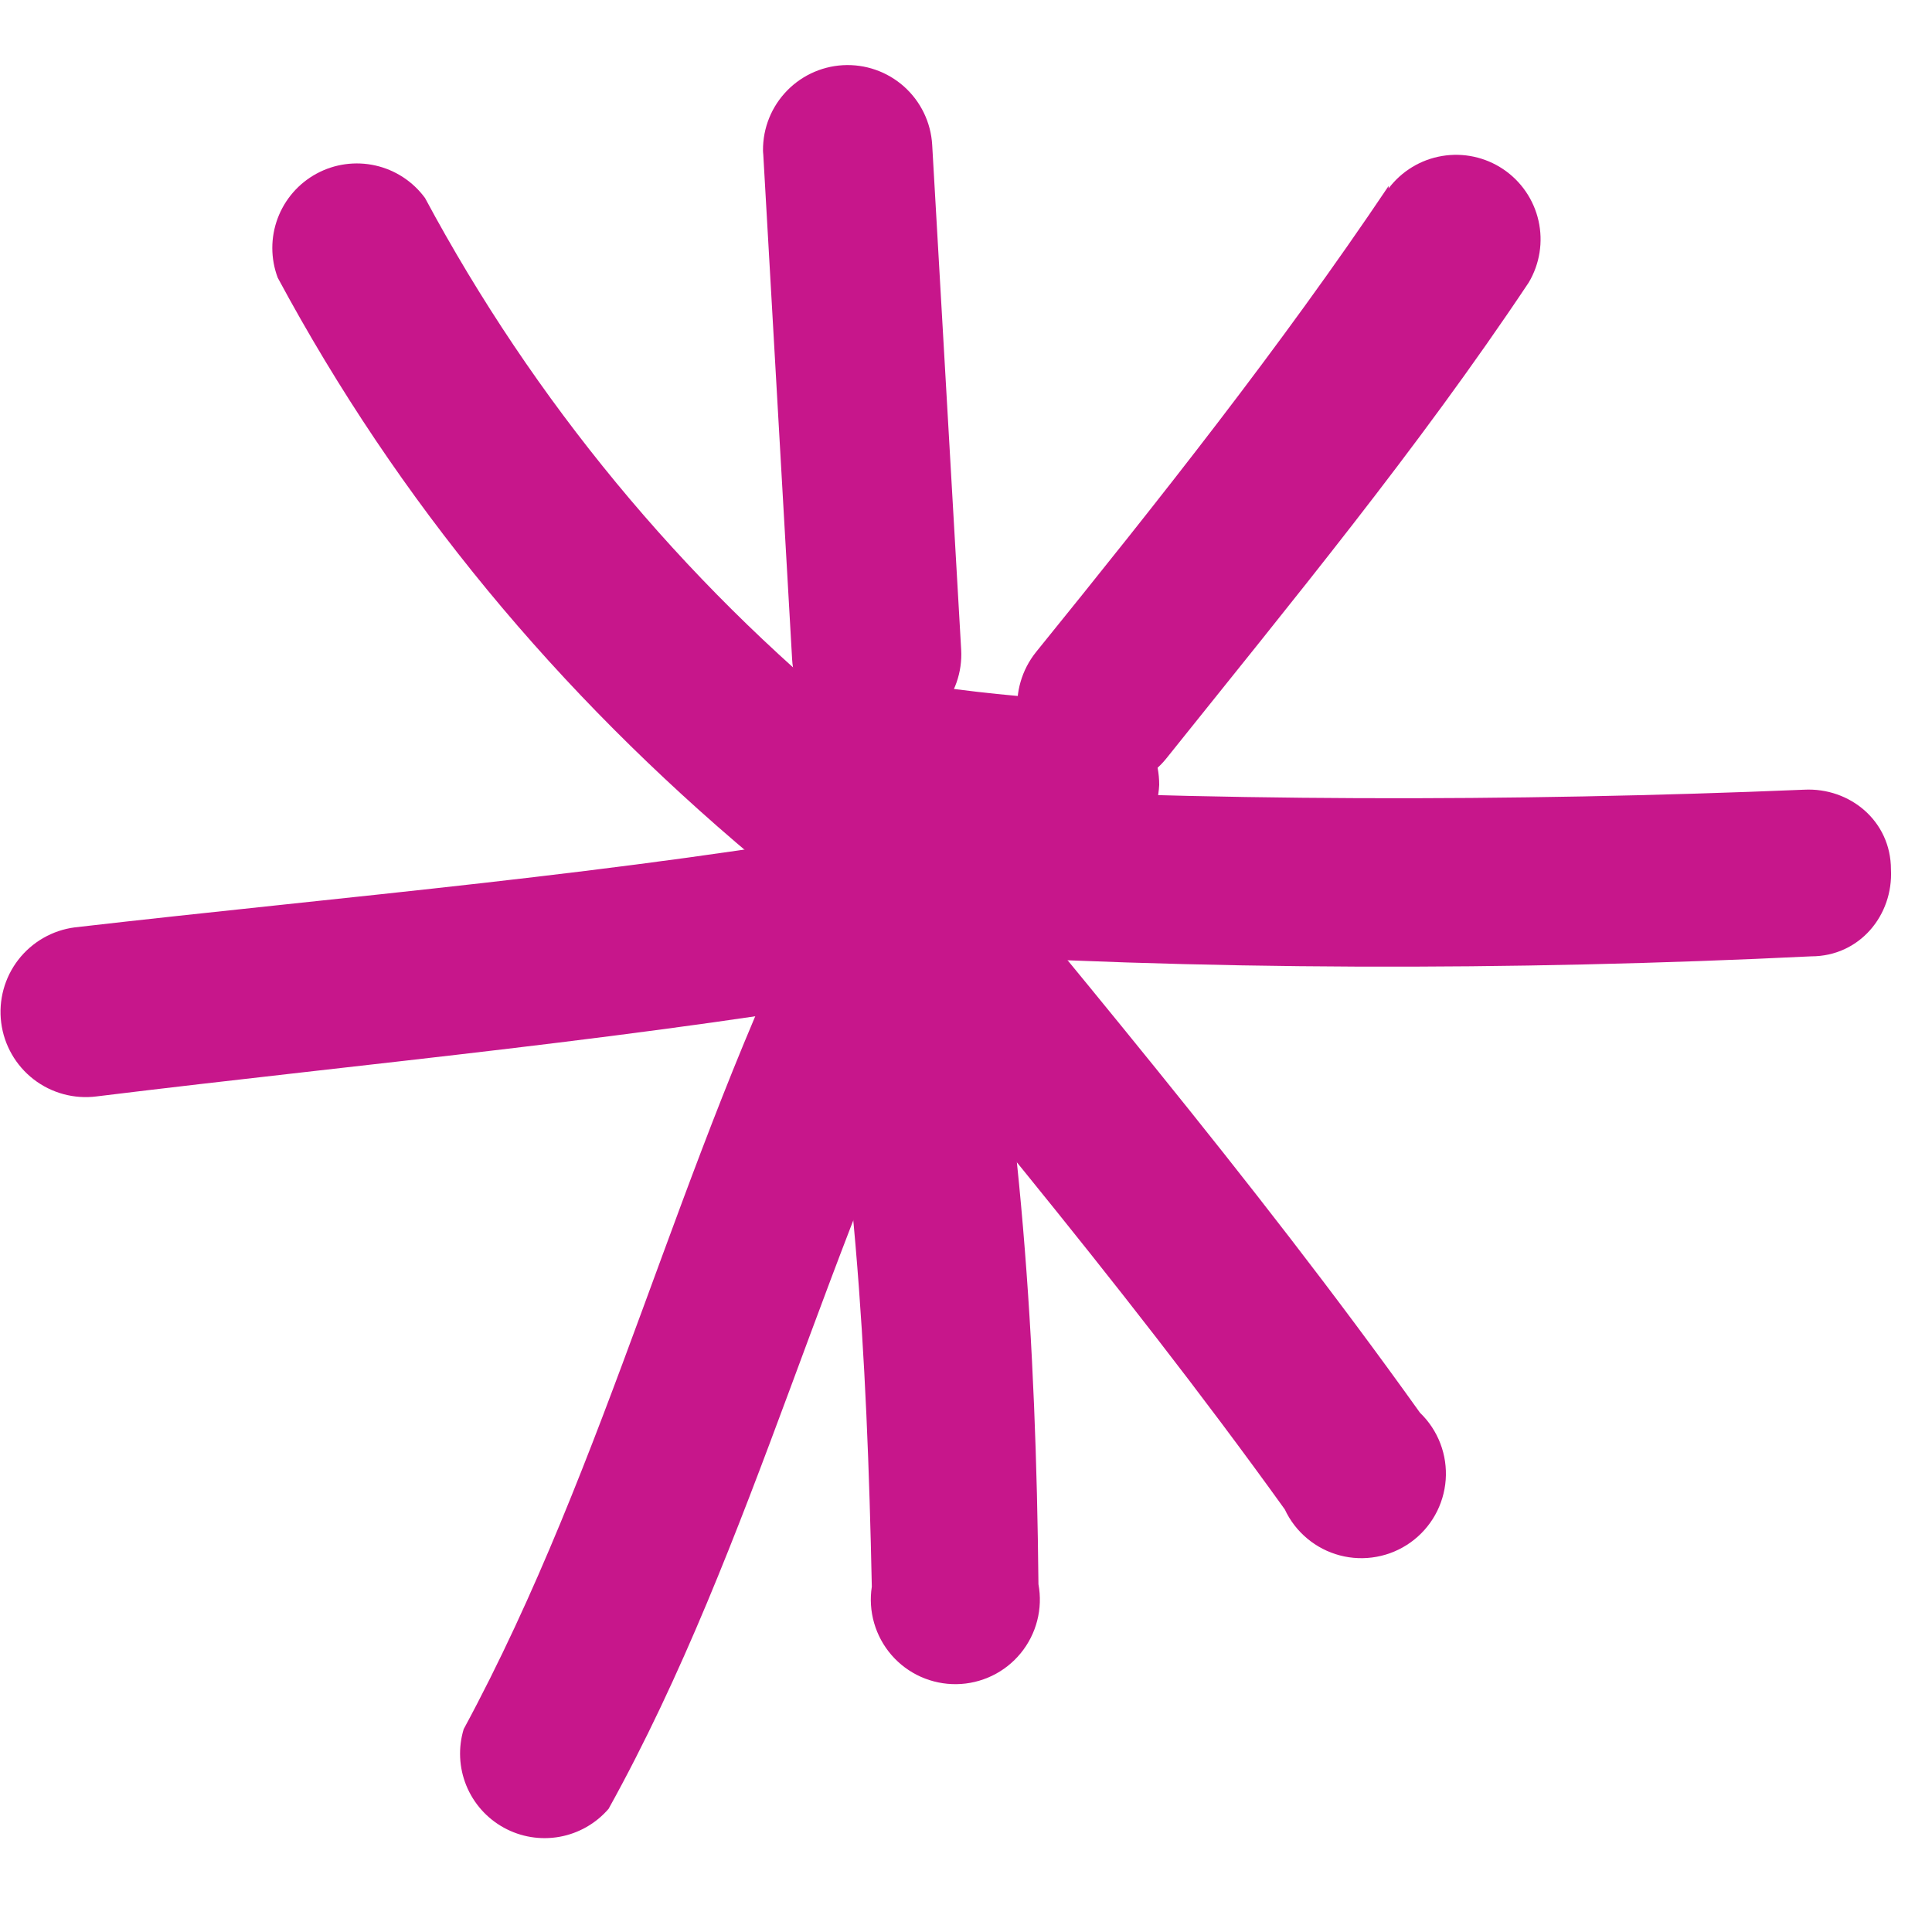
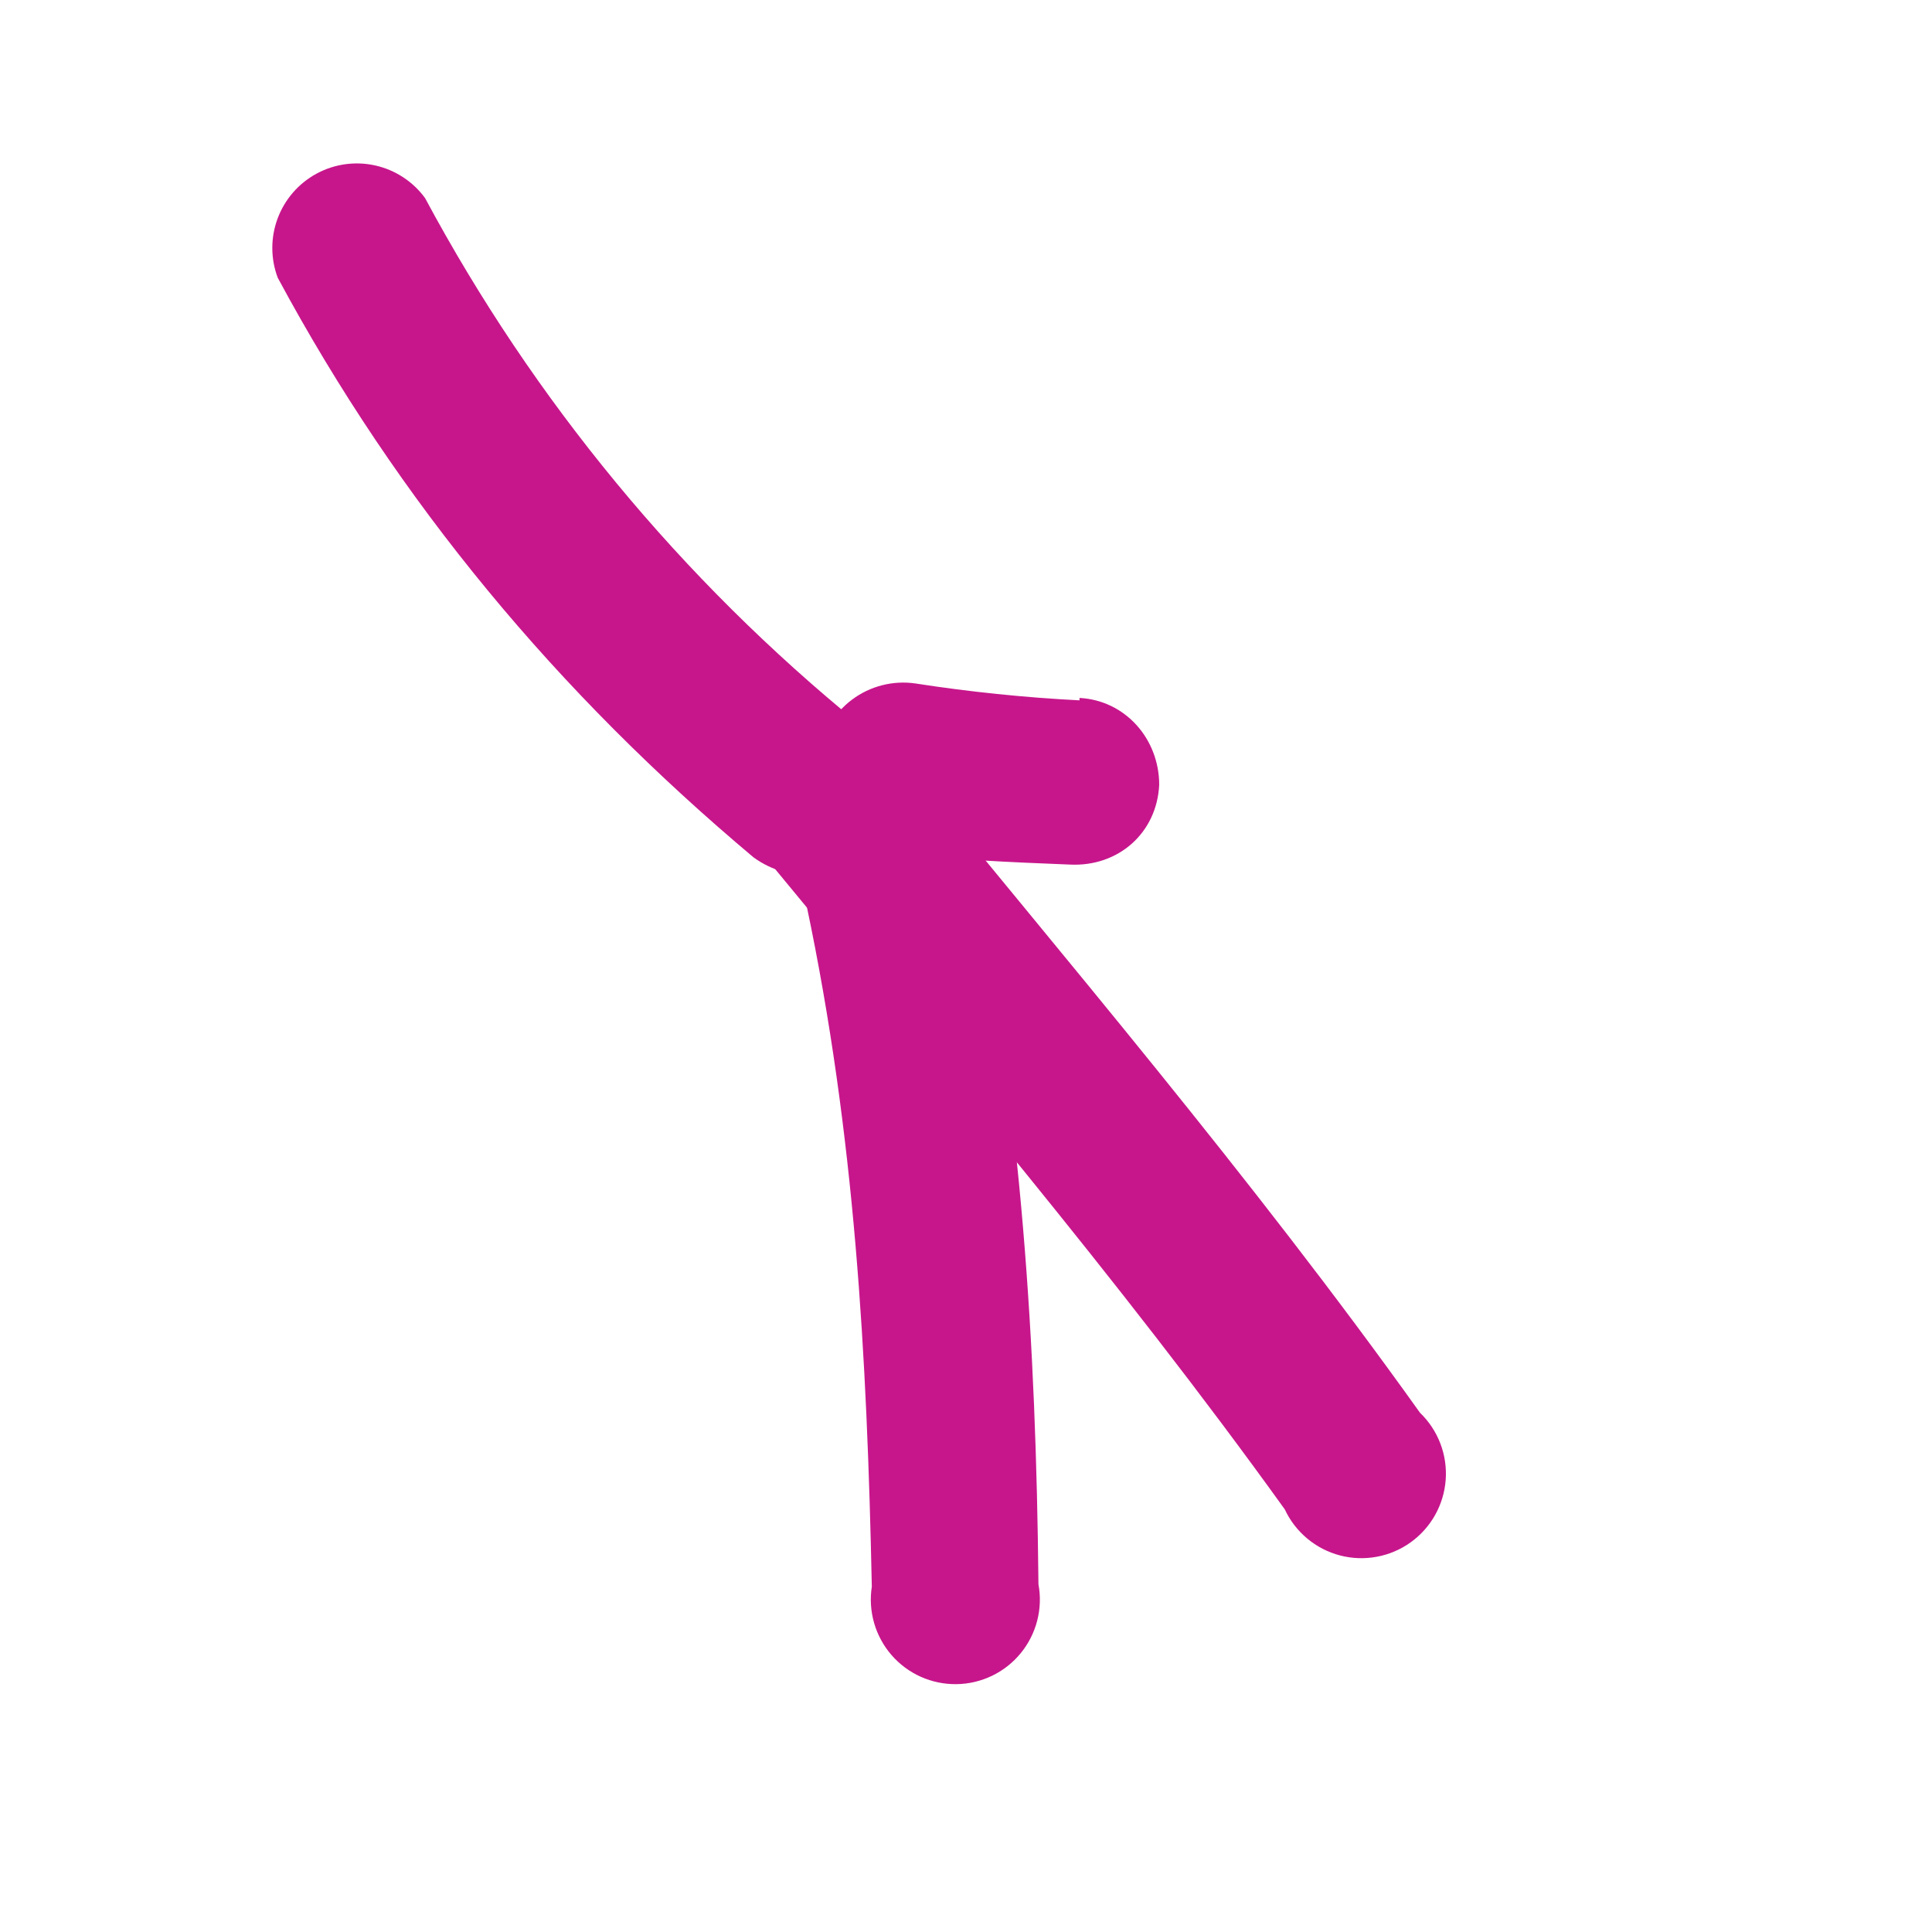
<svg xmlns="http://www.w3.org/2000/svg" width="80" height="80" viewBox="0 0 80 80" fill="none">
  <path fill-rule="evenodd" clip-rule="evenodd" d="M35.6 30C28.216 23.996 22.098 16.586 17.6 8.2C17.1 7.517 16.37 7.039 15.545 6.853C14.719 6.667 13.854 6.786 13.11 7.189C12.366 7.591 11.793 8.25 11.497 9.043C11.201 9.835 11.202 10.708 11.5 11.5C16.5 20.8 23.1 28.7 31.2 35.5C32.7 36.6 34.9 36.5 36.1 35C37.3 33.5 37.1 31.3 35.6 30Z" fill="#C7168B" />
-   <path fill-rule="evenodd" clip-rule="evenodd" d="M31.6 6.3L32.8 27.3C32.853 28.228 33.273 29.097 33.967 29.716C34.66 30.335 35.572 30.653 36.5 30.6C37.428 30.547 38.297 30.127 38.916 29.433C39.535 28.74 39.853 27.828 39.8 26.9L38.6 6C38.547 5.072 38.127 4.203 37.434 3.584C36.74 2.965 35.828 2.647 34.9 2.7C33.972 2.753 33.103 3.173 32.484 3.867C31.865 4.56 31.547 5.472 31.6 6.4V6.3ZM57.5 7.7C53 14.4 48 20.7 42.9 27C41.7 28.5 41.9 30.7 43.4 31.9C44.9 33.1 47.1 32.9 48.3 31.4C53.5 24.9 58.7 18.6 63.3 11.7C63.757 10.931 63.903 10.016 63.707 9.143C63.511 8.27 62.987 7.505 62.245 7.006C61.502 6.507 60.597 6.311 59.715 6.459C58.832 6.606 58.04 7.086 57.5 7.8V7.7Z" fill="#C7168B" />
-   <path fill-rule="evenodd" clip-rule="evenodd" d="M74.7 32.7C62.7 33.2 49.8 33.2 37.7 32.5C35.8 32.4 34.2 33.8 34.1 35.7C33.9 37.7 35.4 39.3 37.3 39.4C49.6 40.2 62.7 40.2 75 39.6C77 39.6 78.4 37.9 78.3 36C78.3 34 76.6 32.6 74.7 32.7V32.7Z" fill="#C7168B" />
  <path fill-rule="evenodd" clip-rule="evenodd" d="M31.2 34.9C38.6 43.9 46.3 52.9 53.2 62.5C53.417 62.966 53.734 63.378 54.129 63.707C54.523 64.037 54.985 64.275 55.482 64.406C55.979 64.537 56.499 64.556 57.004 64.463C57.51 64.371 57.988 64.168 58.407 63.869C58.825 63.57 59.172 63.183 59.424 62.735C59.675 62.287 59.825 61.789 59.863 61.277C59.9 60.764 59.825 60.25 59.641 59.77C59.457 59.29 59.17 58.856 58.8 58.5C51.8 48.7 44.1 39.7 36.6 30.5C35.988 29.884 35.168 29.519 34.301 29.473C33.434 29.428 32.581 29.707 31.908 30.255C31.235 30.804 30.79 31.583 30.659 32.441C30.528 33.3 30.721 34.176 31.2 34.9V34.9Z" fill="#C7168B" />
  <path fill-rule="evenodd" clip-rule="evenodd" d="M33.4 37.5C35.4 47 35.9 56.1 36.1 65.7C36.022 66.203 36.054 66.718 36.196 67.207C36.337 67.696 36.583 68.149 36.917 68.534C37.251 68.918 37.665 69.225 38.13 69.433C38.595 69.64 39.1 69.744 39.609 69.737C40.118 69.73 40.62 69.611 41.079 69.39C41.538 69.169 41.943 68.85 42.265 68.456C42.588 68.062 42.821 67.602 42.948 67.109C43.075 66.616 43.093 66.101 43 65.6C42.9 55.6 42.3 46.1 40.3 36.1C40.114 35.185 39.573 34.381 38.794 33.865C38.016 33.35 37.065 33.164 36.15 33.35C35.235 33.536 34.431 34.077 33.916 34.855C33.4 35.634 33.214 36.585 33.4 37.5V37.5Z" fill="#C7168B" />
-   <path fill-rule="evenodd" clip-rule="evenodd" d="M33.7 36.8C28.1 48 25.2 60.5 19.2 71.6C18.968 72.368 19.006 73.192 19.309 73.935C19.612 74.677 20.16 75.294 20.863 75.68C21.566 76.067 22.38 76.2 23.17 76.058C23.959 75.916 24.676 75.507 25.2 74.9C31.3 63.9 34.2 51.2 40 39.9C40.8 38.1 40.1 36.1 38.4 35.2C37.987 34.995 37.537 34.874 37.076 34.843C36.616 34.813 36.154 34.874 35.717 35.022C35.28 35.171 34.877 35.405 34.531 35.71C34.185 36.015 33.903 36.385 33.7 36.8V36.8Z" fill="#C7168B" />
-   <path fill-rule="evenodd" clip-rule="evenodd" d="M36.9 34.2C25.6 36.2 14.4 37.1 3.1 38.4C2.64 38.459 2.197 38.608 1.795 38.839C1.393 39.069 1.04 39.377 0.757 39.743C0.185 40.484 -0.069 41.422 0.05 42.35C0.169 43.278 0.653 44.121 1.393 44.693C2.134 45.265 3.072 45.519 4 45.4C15.4 44 26.7 43 38 41C38.915 40.841 39.729 40.325 40.264 39.565C40.798 38.806 41.009 37.865 40.85 36.95C40.691 36.035 40.175 35.221 39.415 34.686C38.656 34.152 37.715 33.941 36.8 34.1L36.9 34.2Z" fill="#C7168B" />
  <path fill-rule="evenodd" clip-rule="evenodd" d="M44.7 29C42.423 28.883 40.153 28.649 37.9 28.3C37.44 28.234 36.972 28.26 36.523 28.375C36.073 28.49 35.65 28.693 35.279 28.972C34.907 29.25 34.594 29.599 34.358 29.999C34.121 30.398 33.966 30.84 33.9 31.3C33.834 31.76 33.86 32.228 33.975 32.678C34.09 33.127 34.293 33.55 34.572 33.921C34.85 34.293 35.199 34.606 35.599 34.842C35.998 35.079 36.44 35.234 36.9 35.3C39.4 35.6 41.8 35.7 44.3 35.8C46.3 35.9 47.9 34.5 48 32.5C48 30.6 46.6 29 44.7 28.9V29Z" fill="#C7168B" />
</svg>